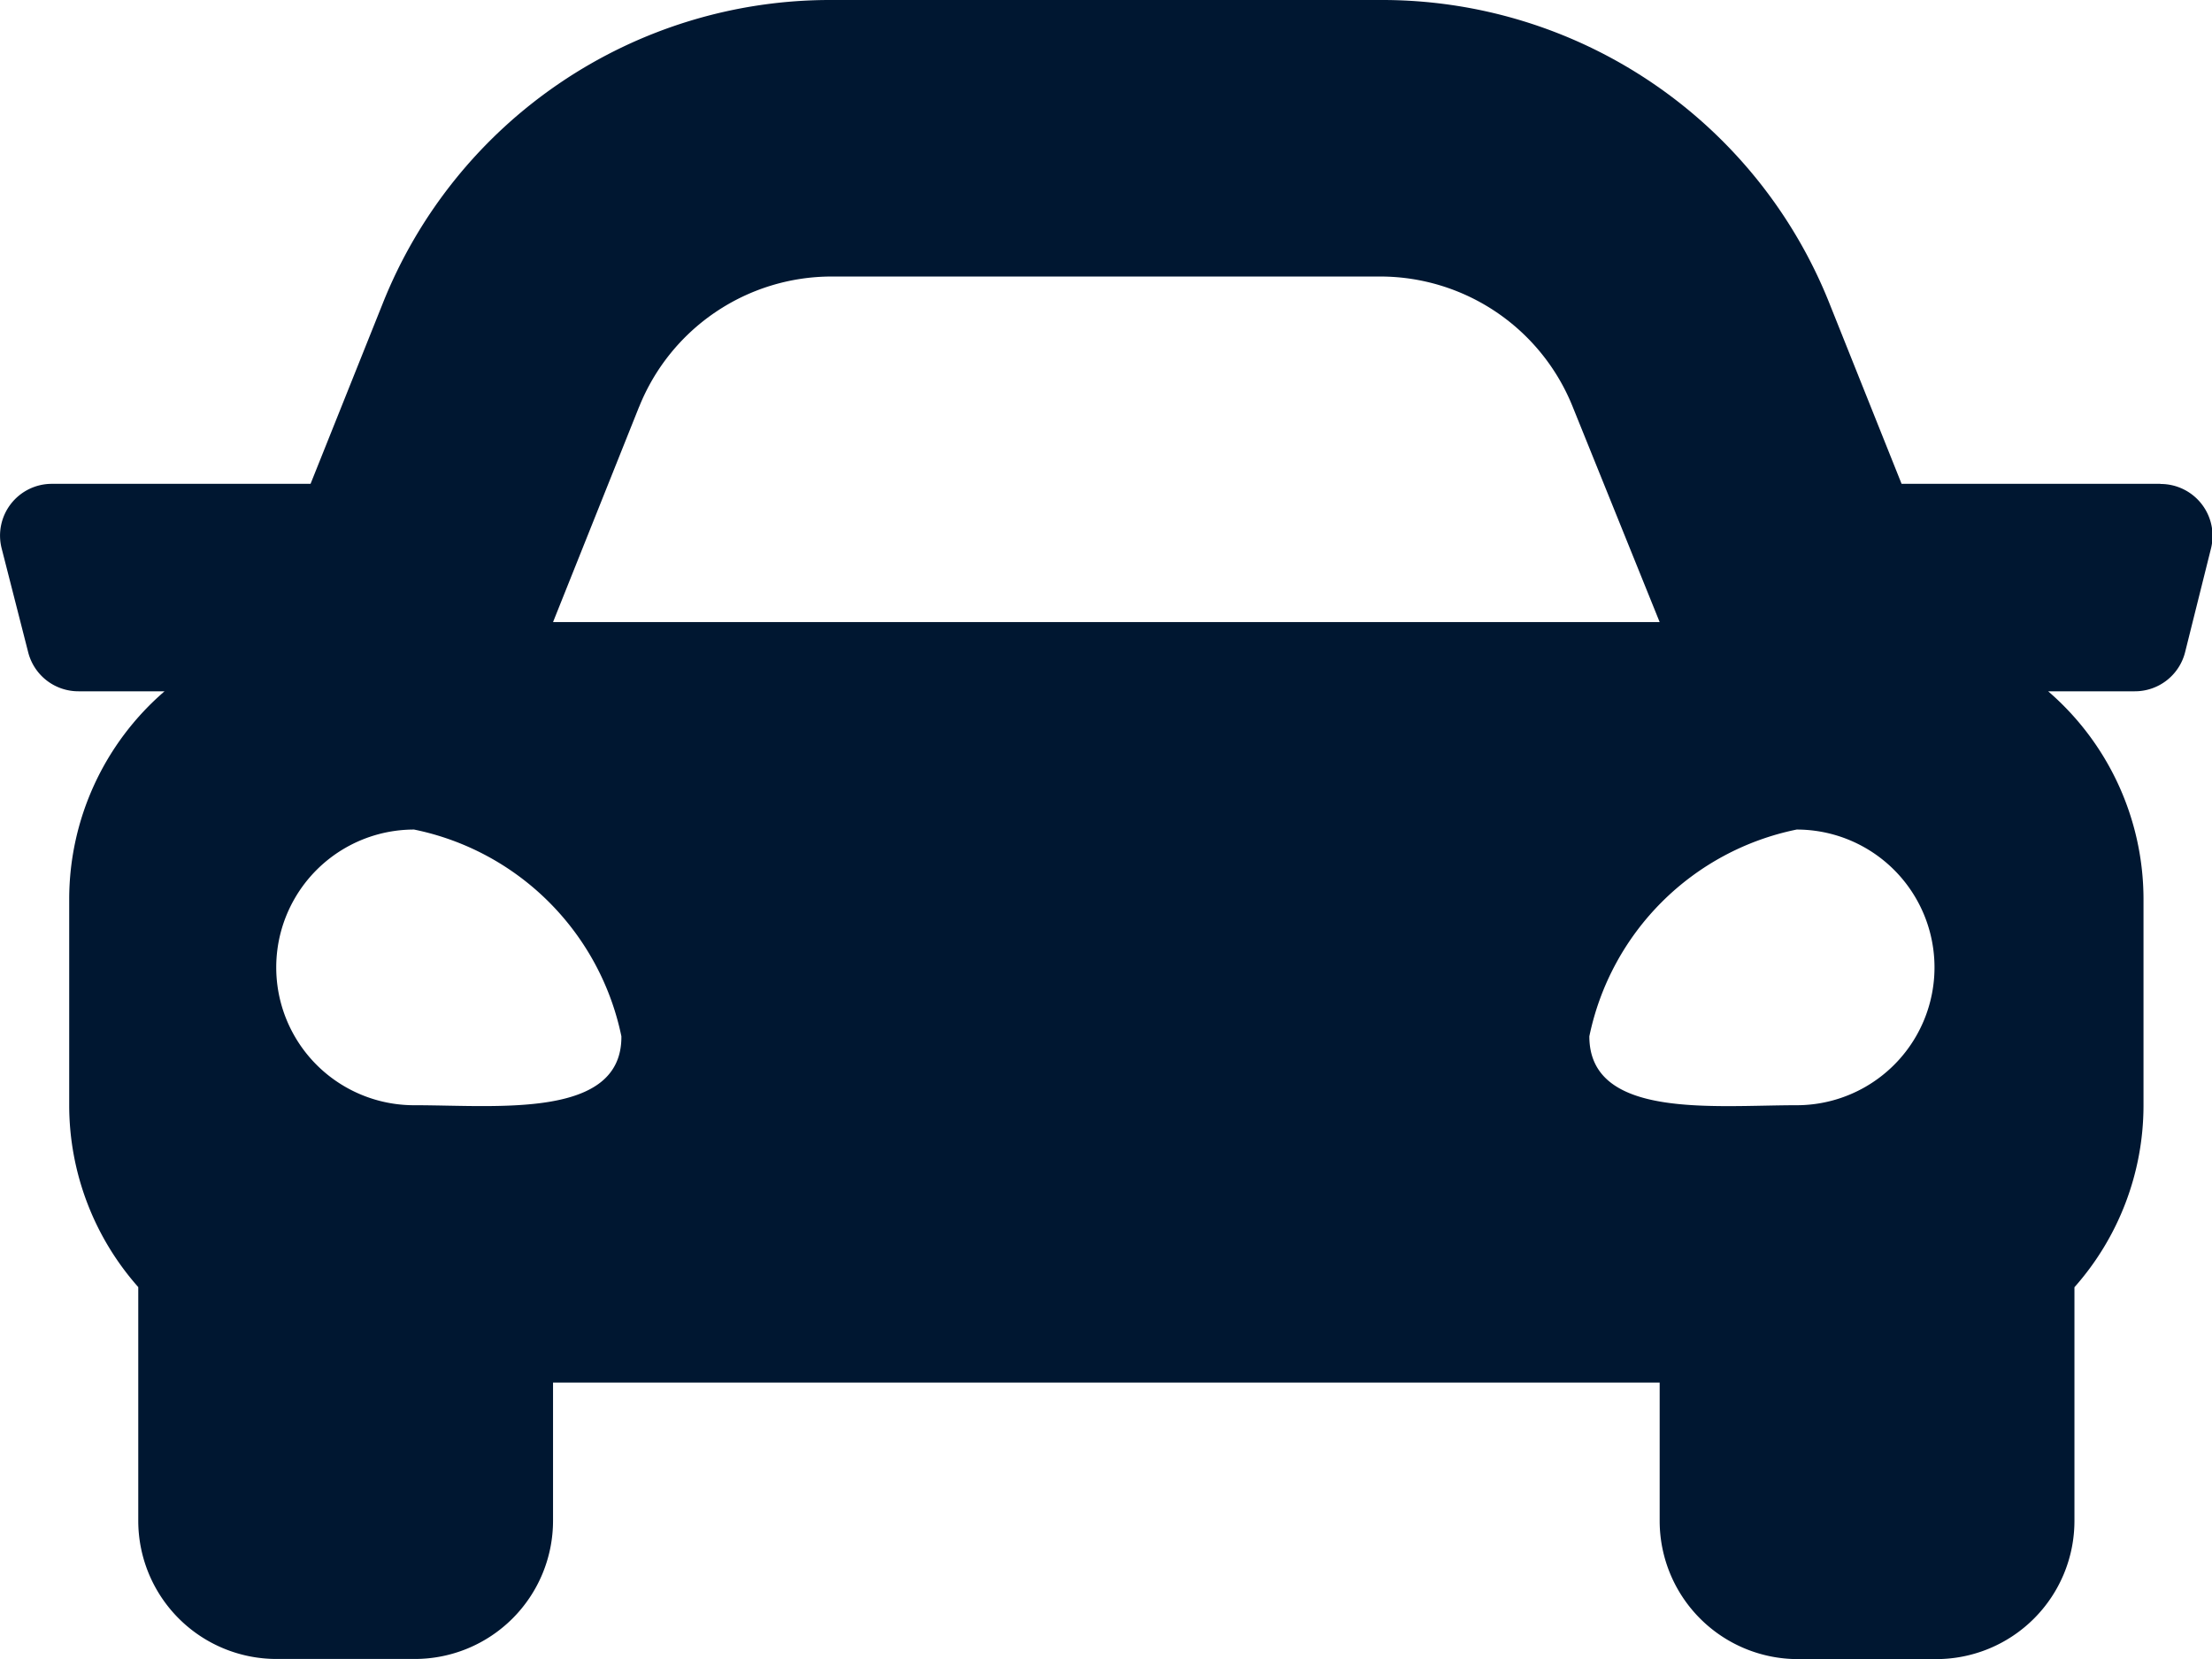
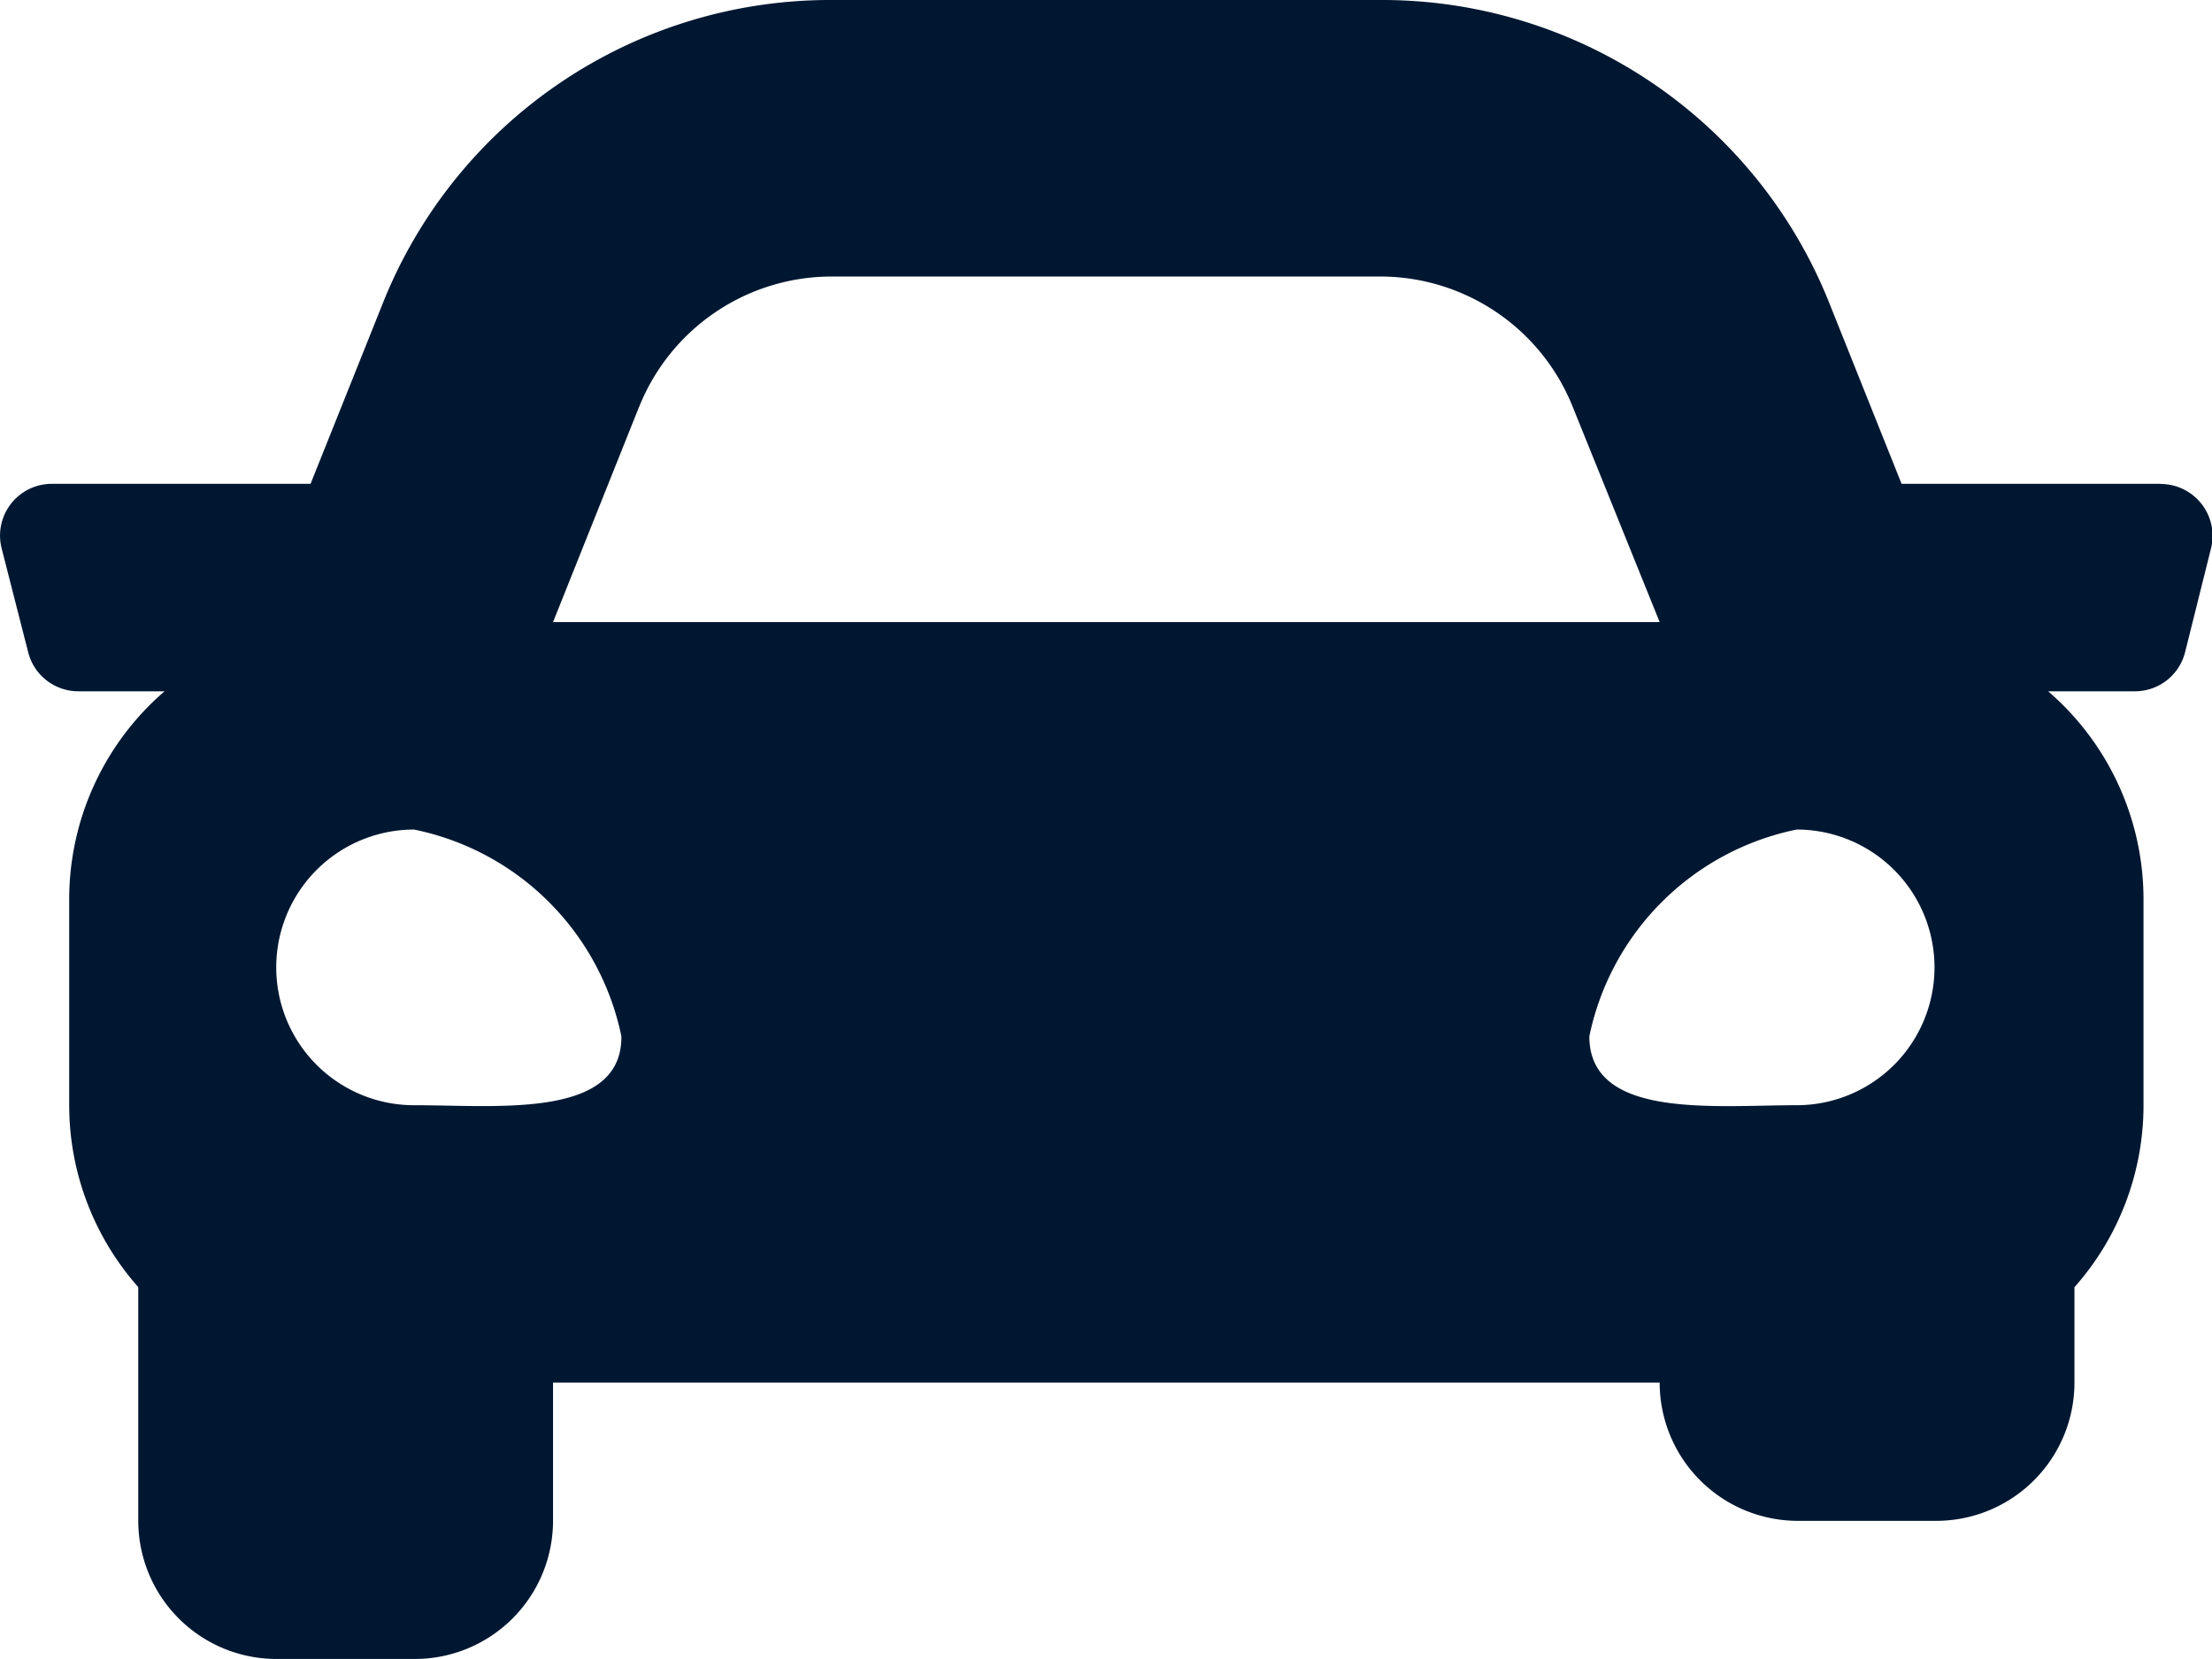
<svg xmlns="http://www.w3.org/2000/svg" width="15.727" height="11.796" viewBox="0 0 15.727 11.796">
-   <path id="Icon_awesome-car" data-name="Icon awesome-car" d="M15.359,7.94H13.52l-.511-1.278A3.423,3.423,0,0,0,9.814,4.5h-3.9A3.424,3.424,0,0,0,2.719,6.663L2.208,7.94H.369A.368.368,0,0,0,.012,8.4L.2,9.136a.368.368,0,0,0,.358.279H1.17a1.952,1.952,0,0,0-.678,1.474v1.474a1.95,1.95,0,0,0,.491,1.288v1.661a.983.983,0,0,0,.983.983h.983a.983.983,0,0,0,.983-.983V14.33H11.8v.983a.983.983,0,0,0,.983.983h.983a.983.983,0,0,0,.983-.983V13.652a1.949,1.949,0,0,0,.491-1.288V10.889a1.953,1.953,0,0,0-.678-1.474h.616a.368.368,0,0,0,.358-.279l.184-.737a.369.369,0,0,0-.358-.458ZM4.544,7.393a1.475,1.475,0,0,1,1.369-.927h3.9a1.475,1.475,0,0,1,1.369.927L11.8,8.923H3.932l.612-1.531Zm-1.6,4.965a.98.98,0,1,1,0-1.96,1.891,1.891,0,0,1,1.474,1.47C4.423,12.456,3.539,12.358,2.949,12.358Zm9.83,0c-.59,0-1.474.1-1.474-.49a1.891,1.891,0,0,1,1.474-1.47.98.98,0,1,1,0,1.96Z" transform="translate(0 -4.5)" fill="#001731" />
+   <path id="Icon_awesome-car" data-name="Icon awesome-car" d="M15.359,7.94H13.52l-.511-1.278A3.423,3.423,0,0,0,9.814,4.5h-3.9A3.424,3.424,0,0,0,2.719,6.663L2.208,7.94H.369A.368.368,0,0,0,.012,8.4L.2,9.136a.368.368,0,0,0,.358.279H1.17a1.952,1.952,0,0,0-.678,1.474v1.474a1.95,1.95,0,0,0,.491,1.288v1.661a.983.983,0,0,0,.983.983h.983a.983.983,0,0,0,.983-.983V14.33H11.8a.983.983,0,0,0,.983.983h.983a.983.983,0,0,0,.983-.983V13.652a1.949,1.949,0,0,0,.491-1.288V10.889a1.953,1.953,0,0,0-.678-1.474h.616a.368.368,0,0,0,.358-.279l.184-.737a.369.369,0,0,0-.358-.458ZM4.544,7.393a1.475,1.475,0,0,1,1.369-.927h3.9a1.475,1.475,0,0,1,1.369.927L11.8,8.923H3.932l.612-1.531Zm-1.6,4.965a.98.98,0,1,1,0-1.96,1.891,1.891,0,0,1,1.474,1.47C4.423,12.456,3.539,12.358,2.949,12.358Zm9.83,0c-.59,0-1.474.1-1.474-.49a1.891,1.891,0,0,1,1.474-1.47.98.98,0,1,1,0,1.96Z" transform="translate(0 -4.5)" fill="#001731" />
</svg>